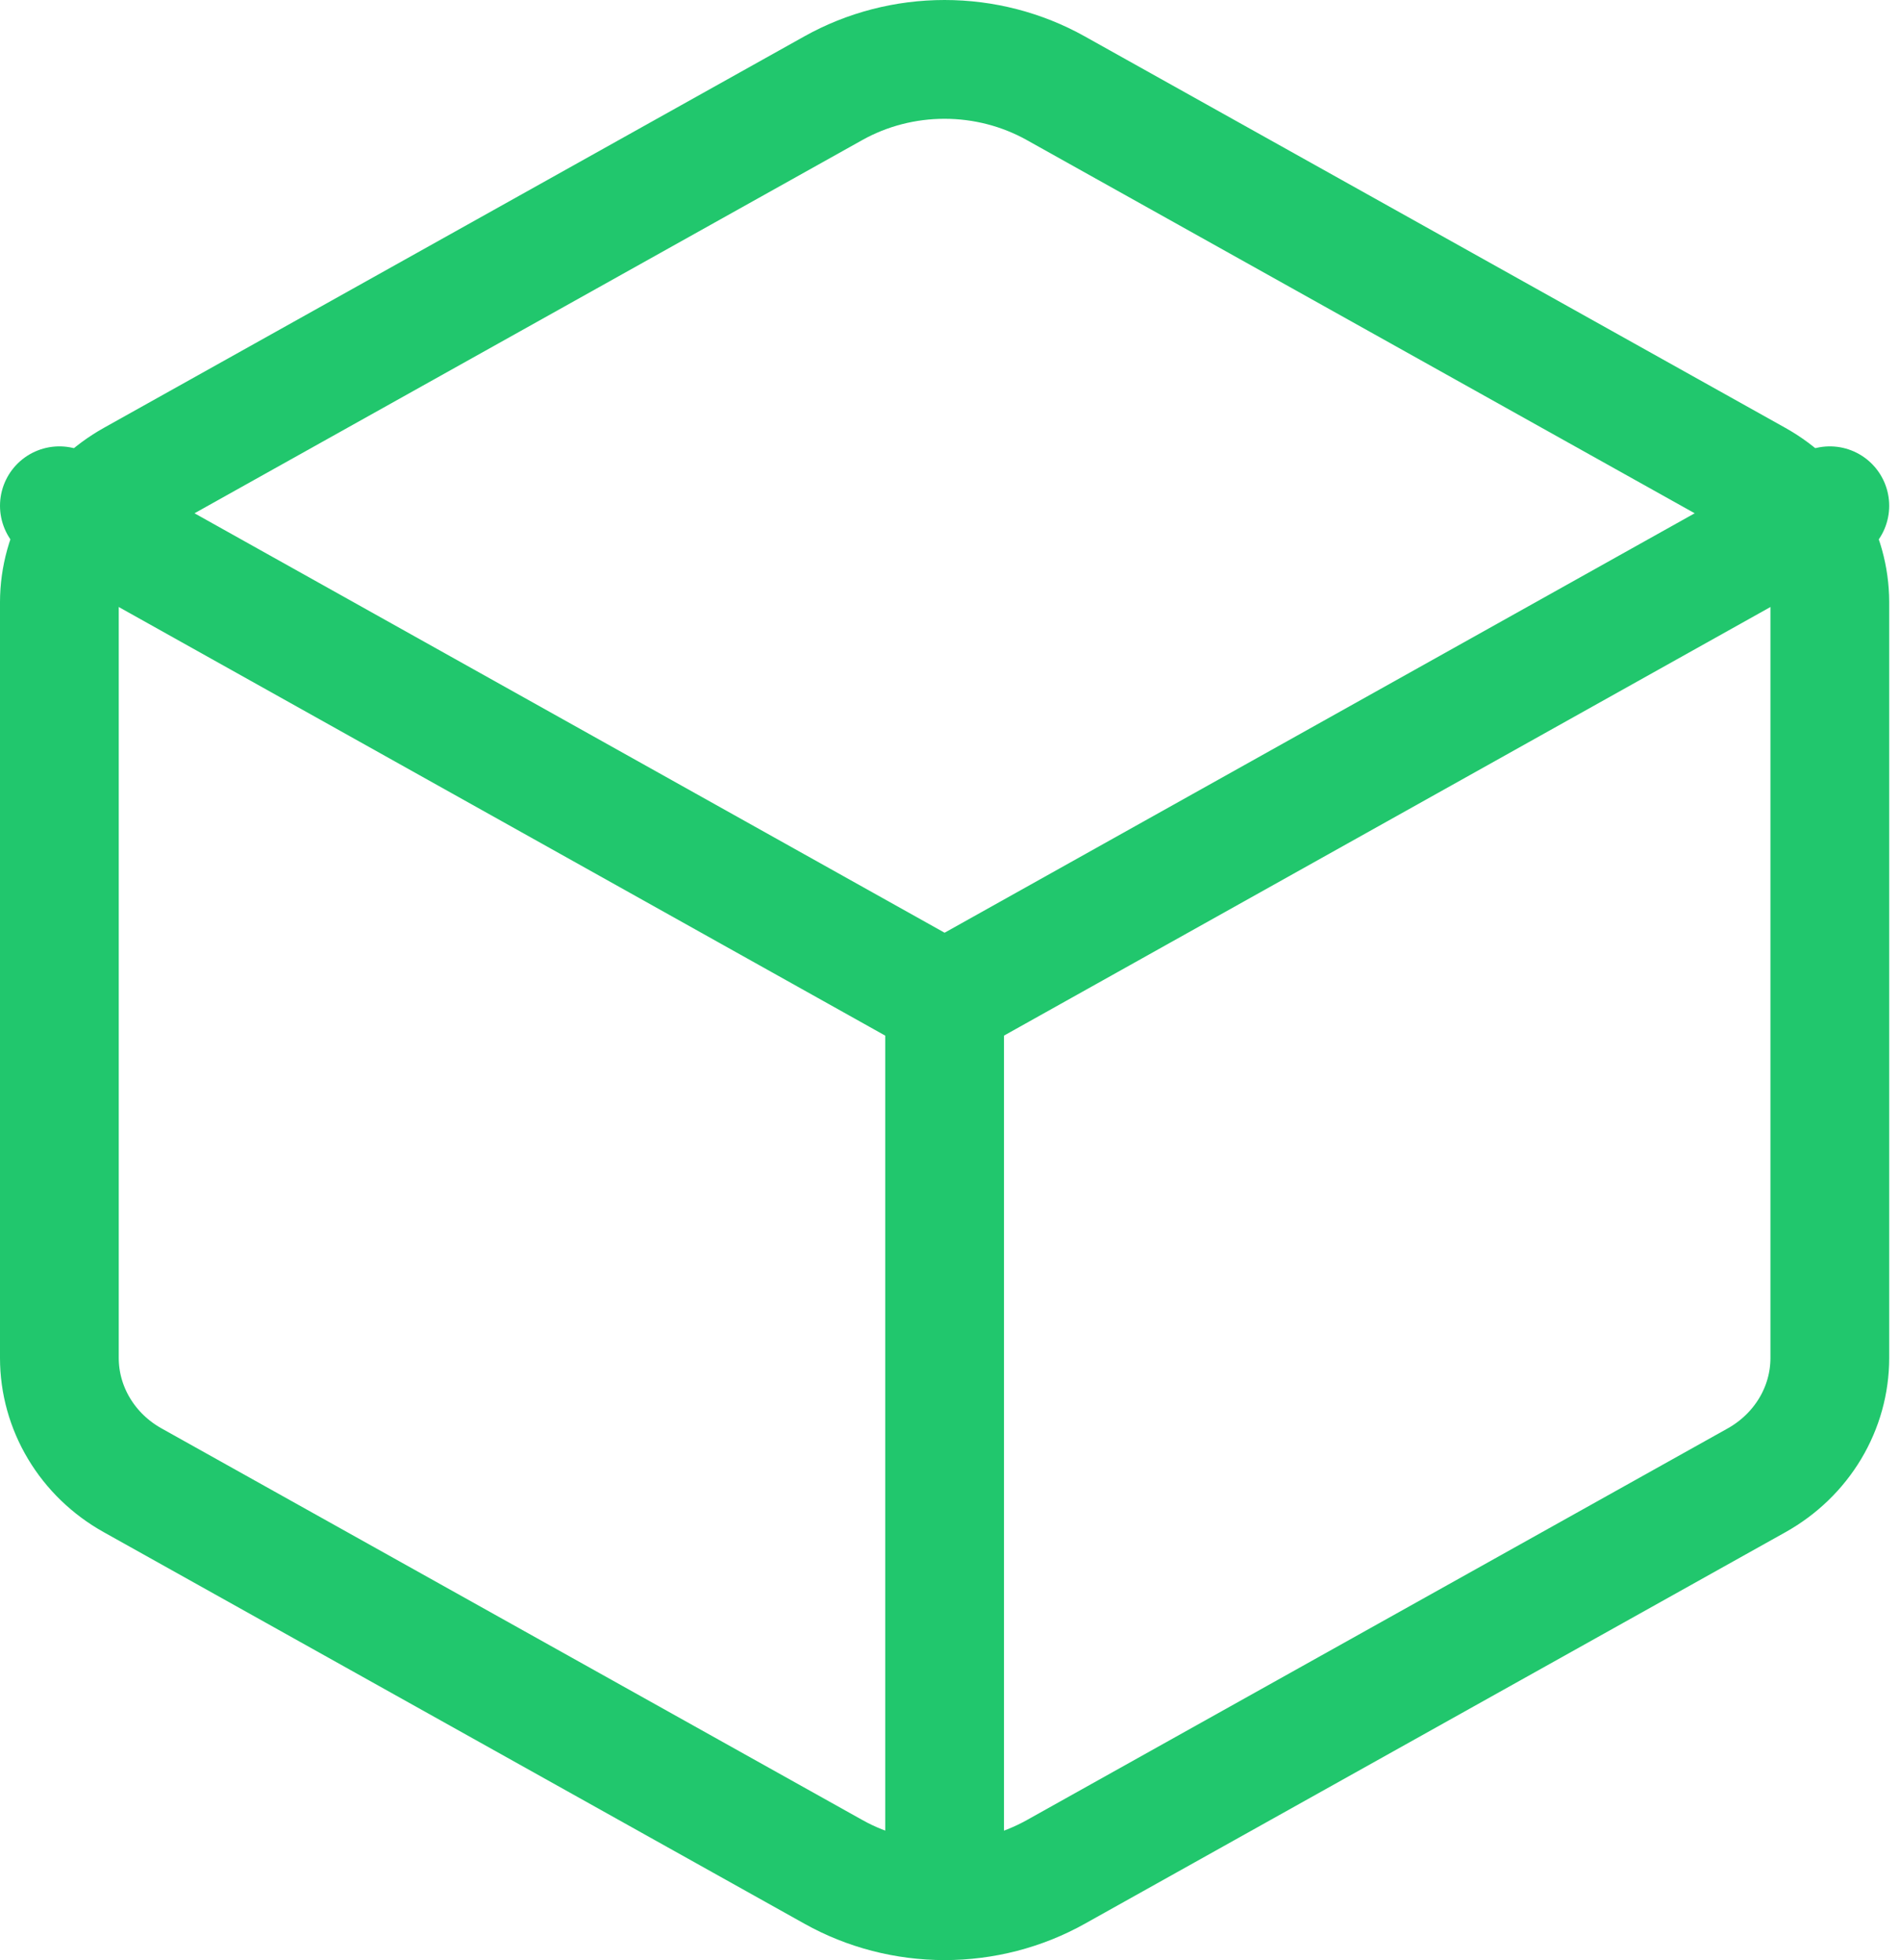
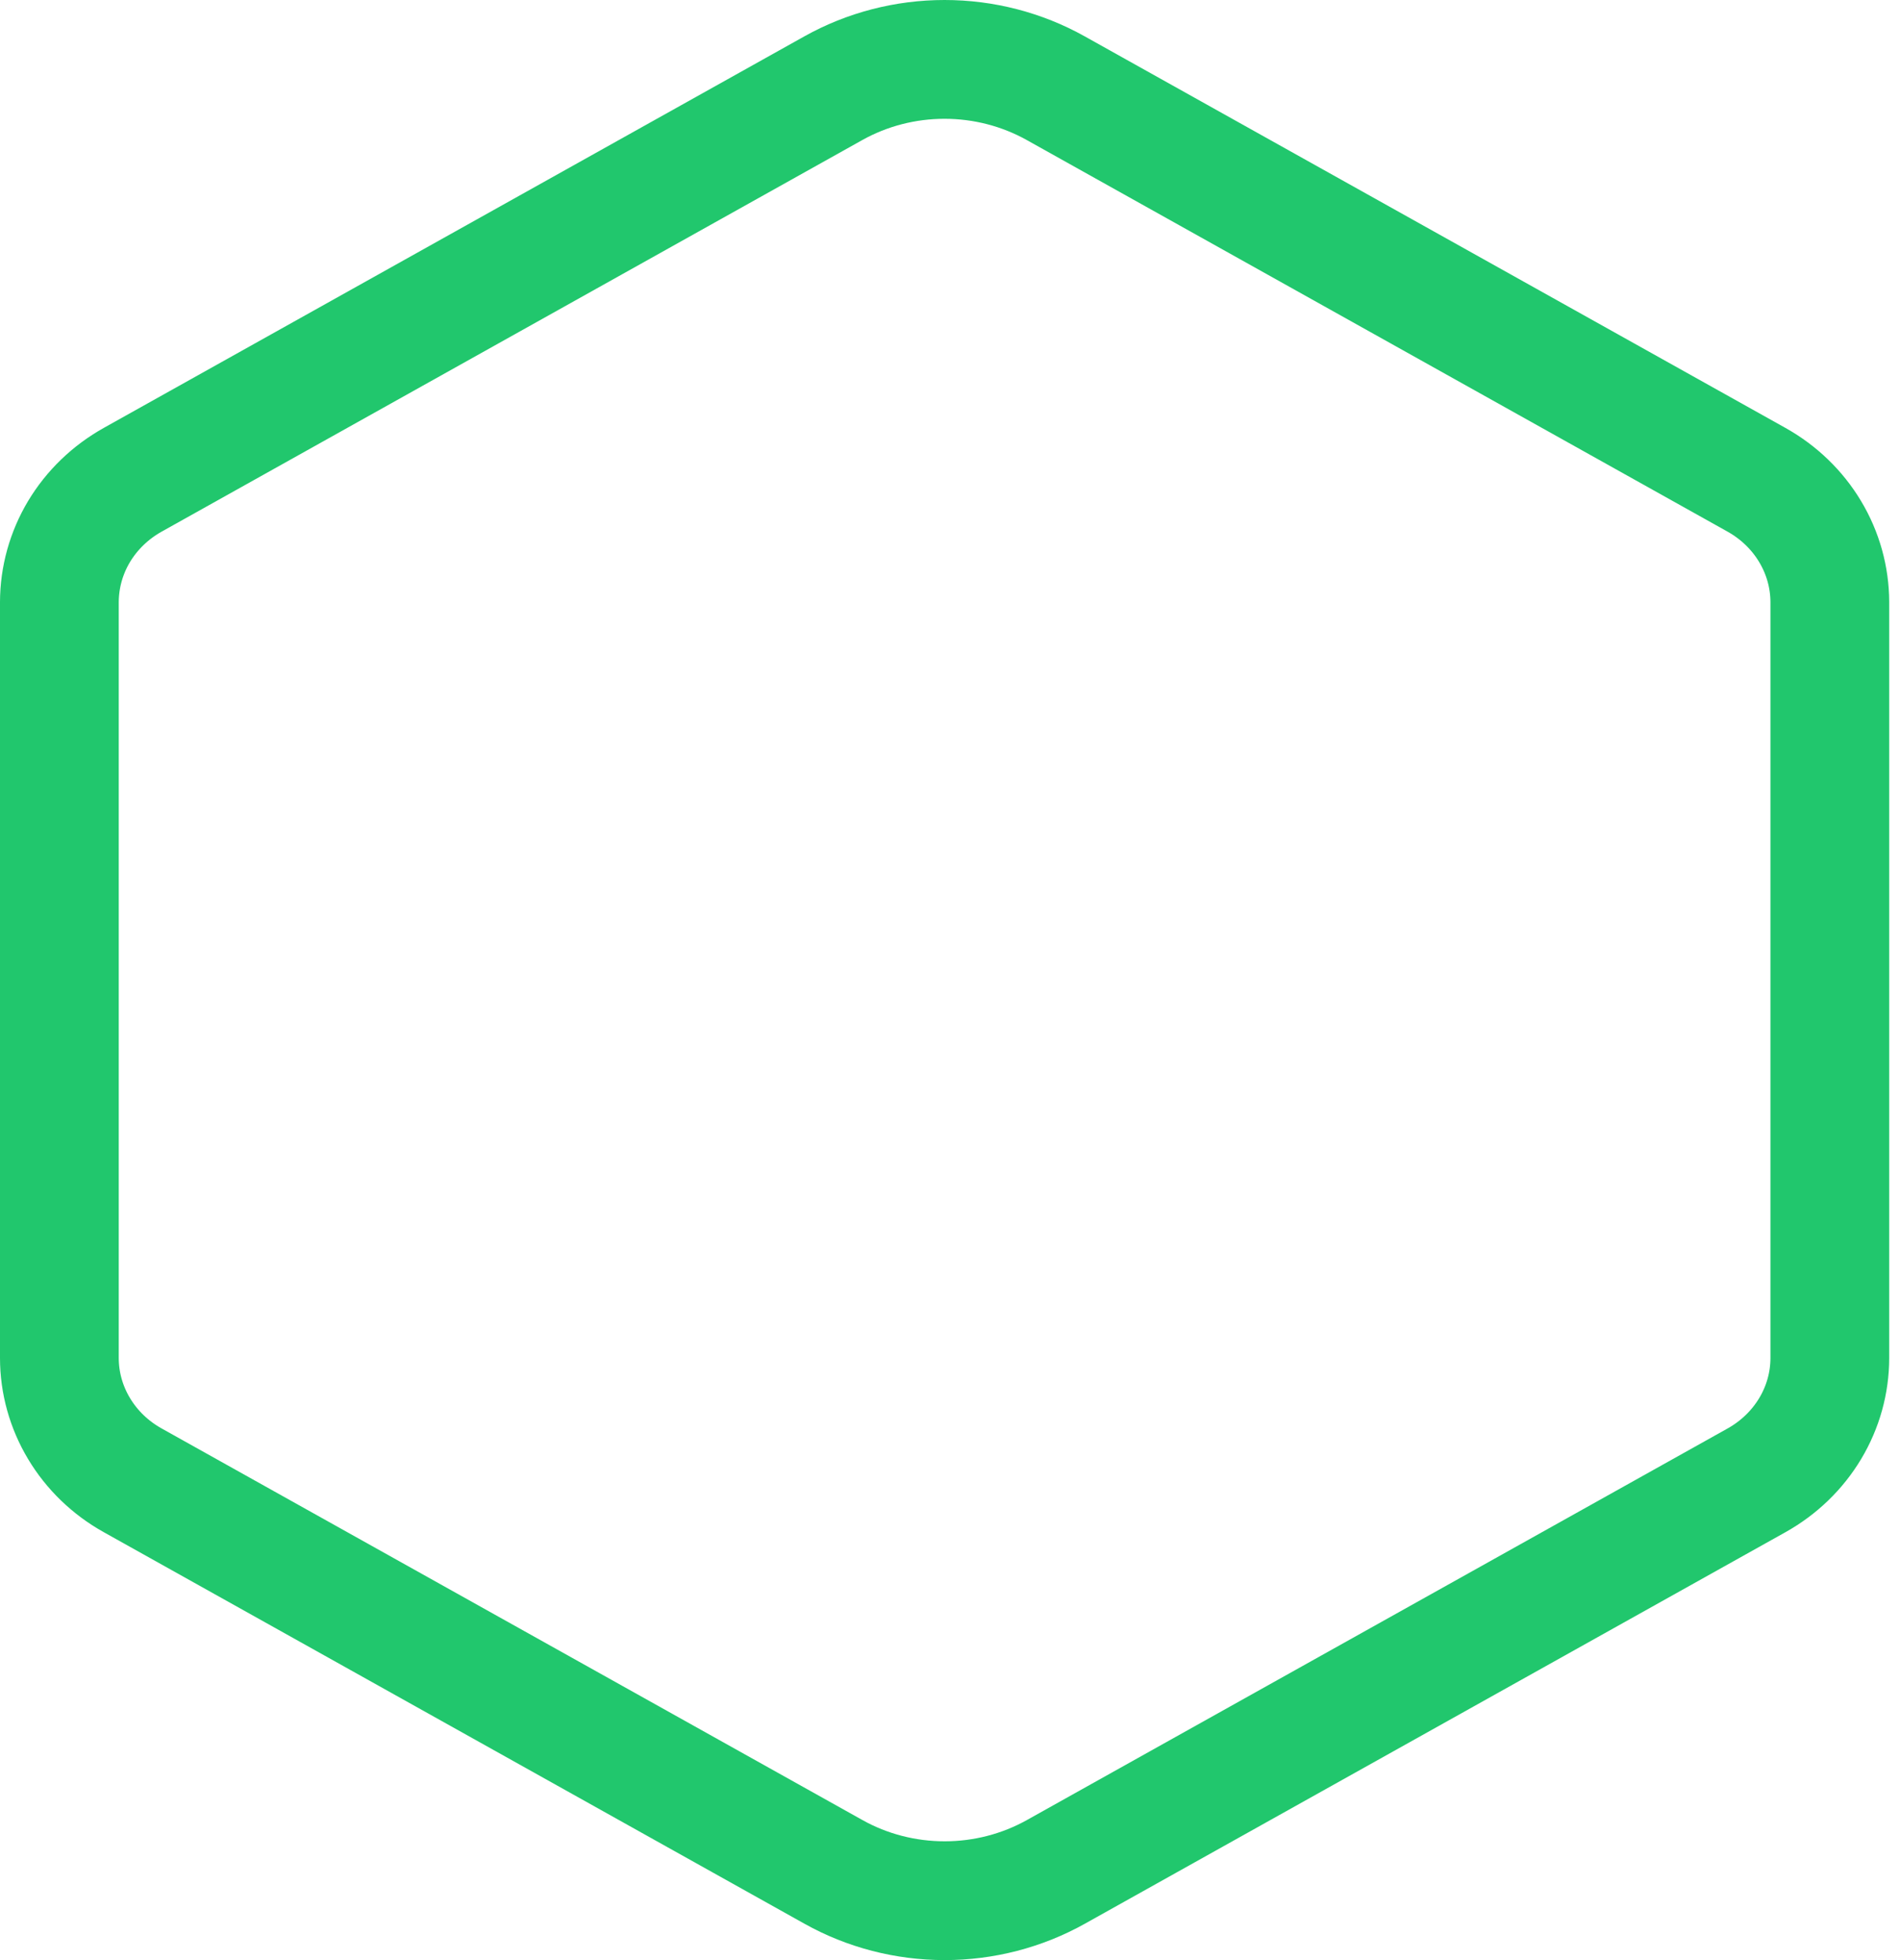
<svg xmlns="http://www.w3.org/2000/svg" width="32" height="33" viewBox="0 0 32 33" fill="none">
  <path d="M30.818 22.863V10.136C30.817 9.72 30.703 9.31 30.486 8.949C30.27 8.588 29.959 8.288 29.584 8.078L17.781 1.485C17.212 1.167 16.566 1 15.908 1C15.25 1 14.604 1.167 14.035 1.485L2.234 8.078C1.859 8.288 1.548 8.588 1.331 8.949C1.115 9.31 1.001 9.72 1 10.136V22.863C1 23.28 1.114 23.689 1.331 24.051C1.547 24.412 1.859 24.713 2.234 24.922L14.037 31.515C14.605 31.833 15.252 32 15.91 32C16.568 32 17.214 31.833 17.783 31.515L29.585 24.922C29.96 24.712 30.271 24.412 30.488 24.05C30.704 23.689 30.818 23.28 30.818 22.863Z" stroke="#21C76D" stroke-width="2" stroke-linecap="round" stroke-linejoin="round" />
-   <path d="M1 8.515L15.909 16.849M15.909 16.849L30.818 8.515M15.909 16.849V32" stroke="#21C76D" stroke-width="2" stroke-linecap="round" stroke-linejoin="round" />
</svg>